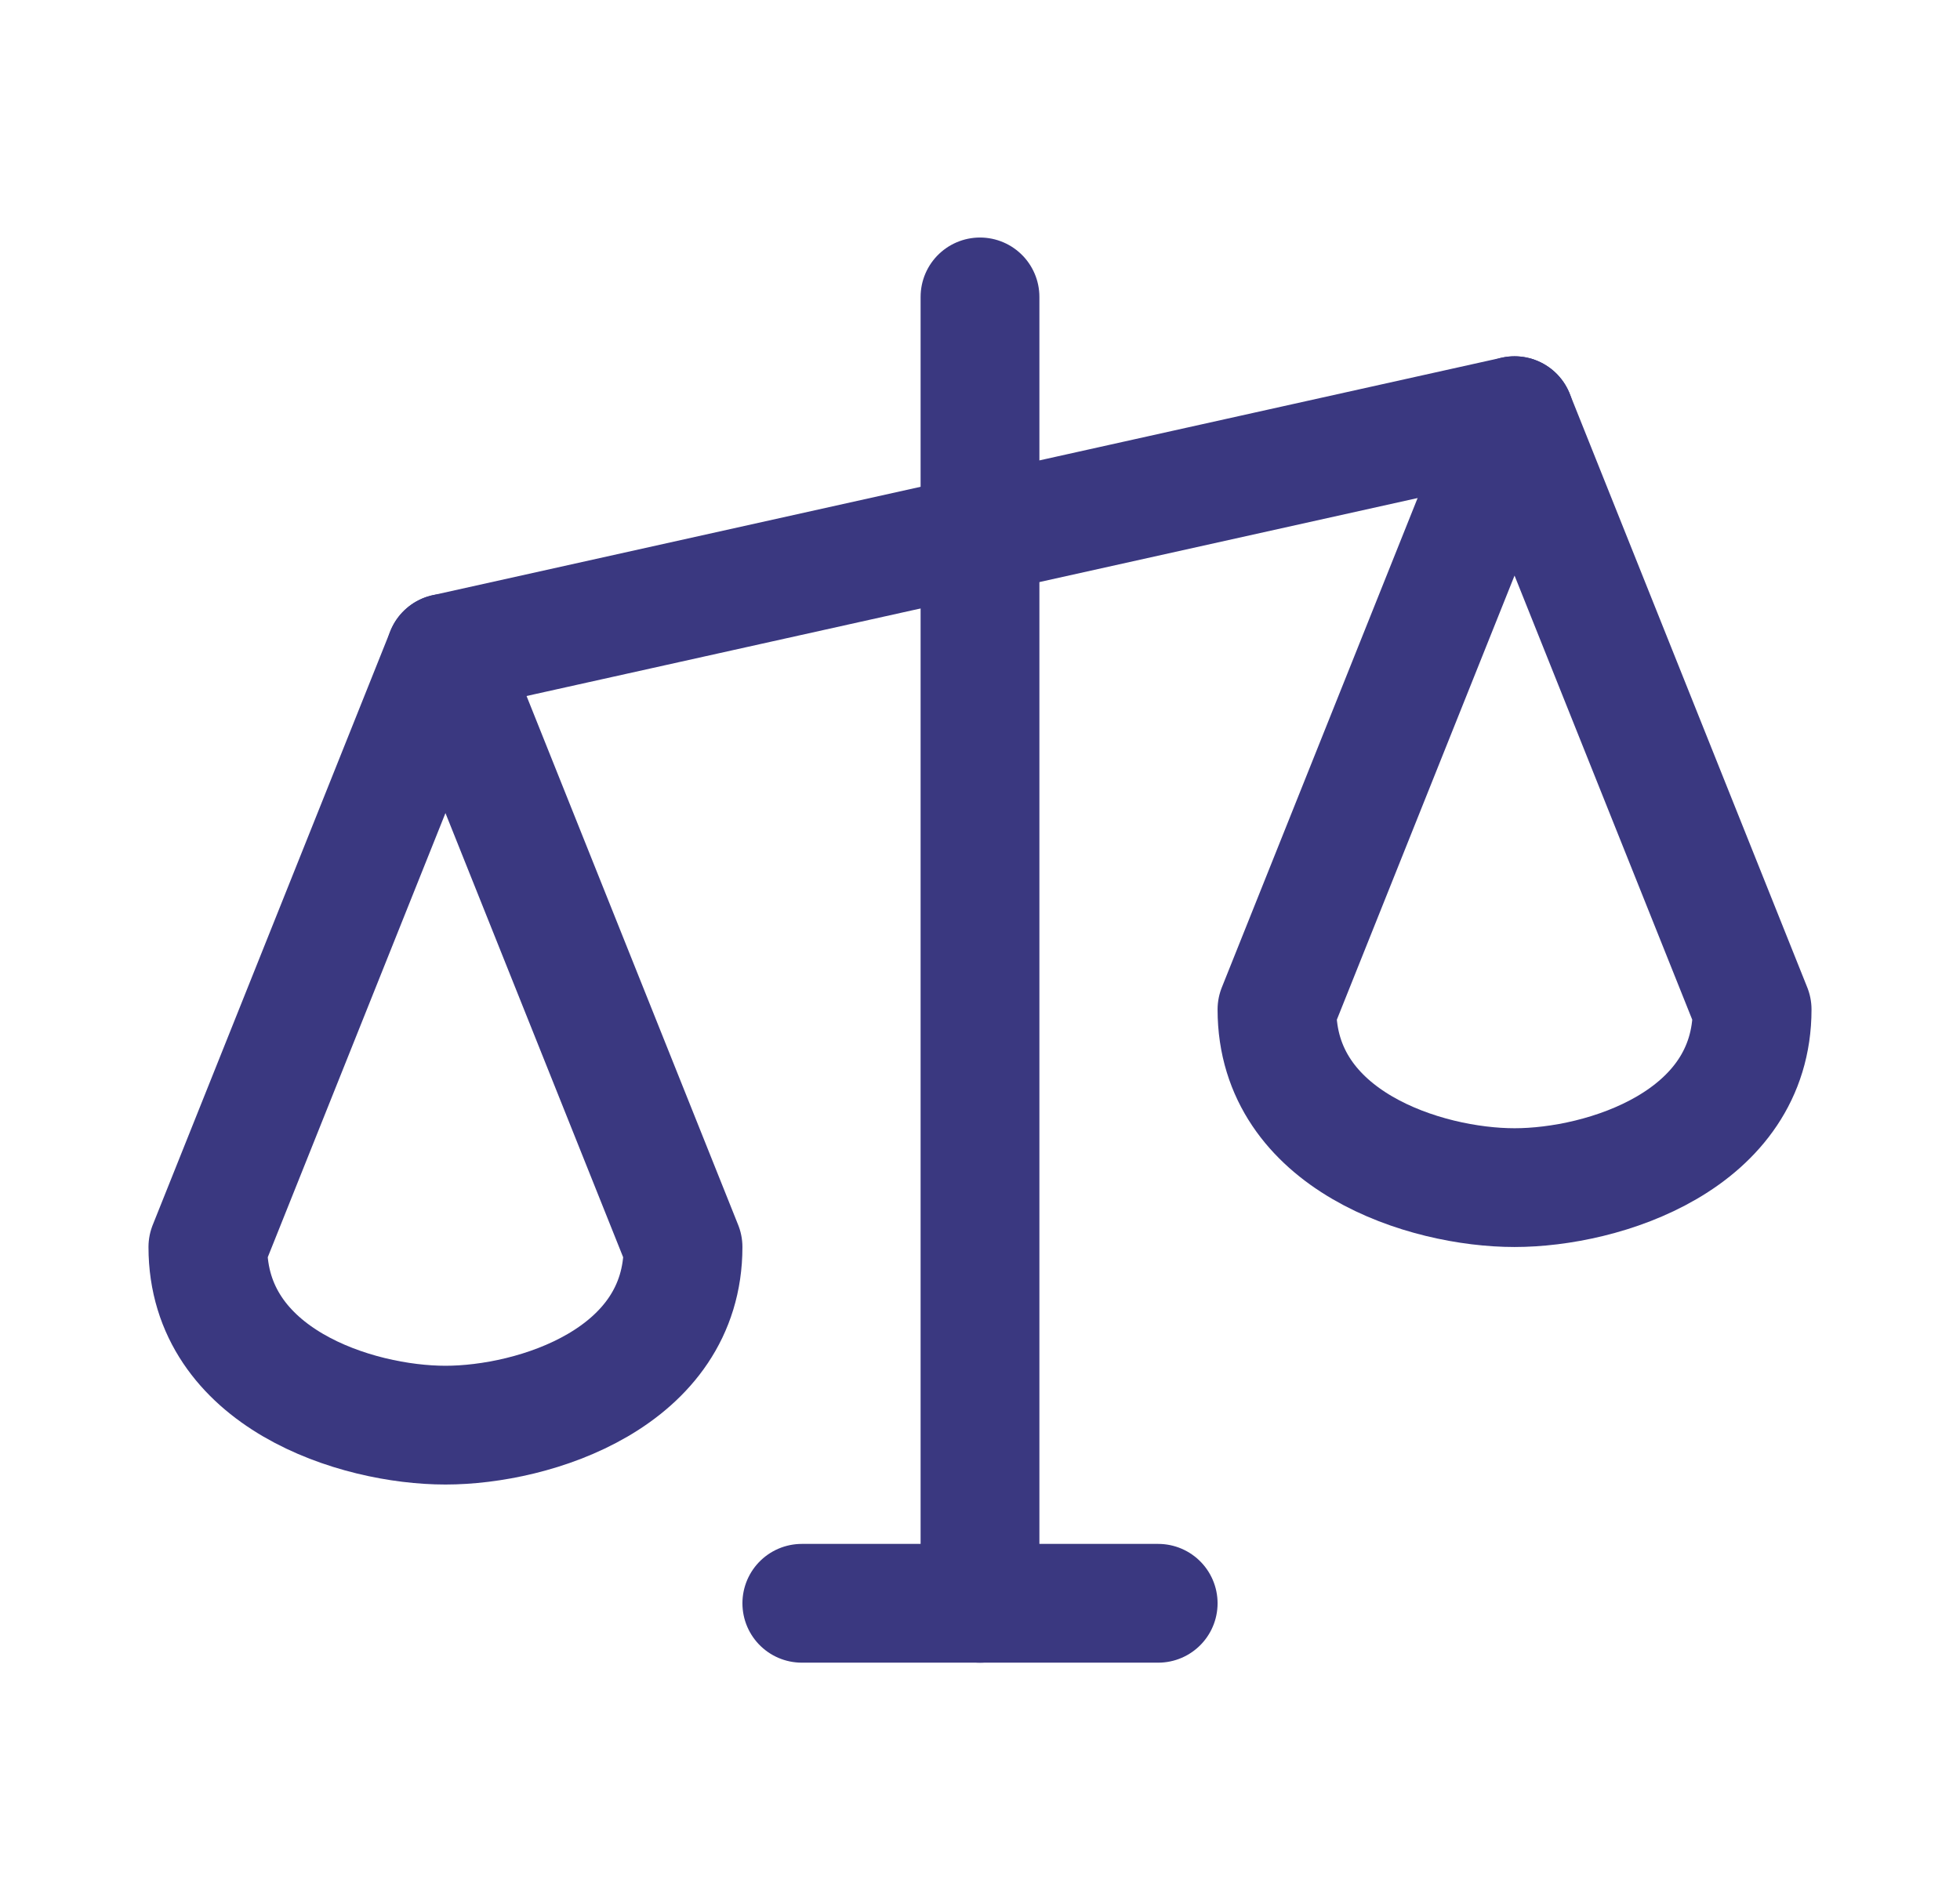
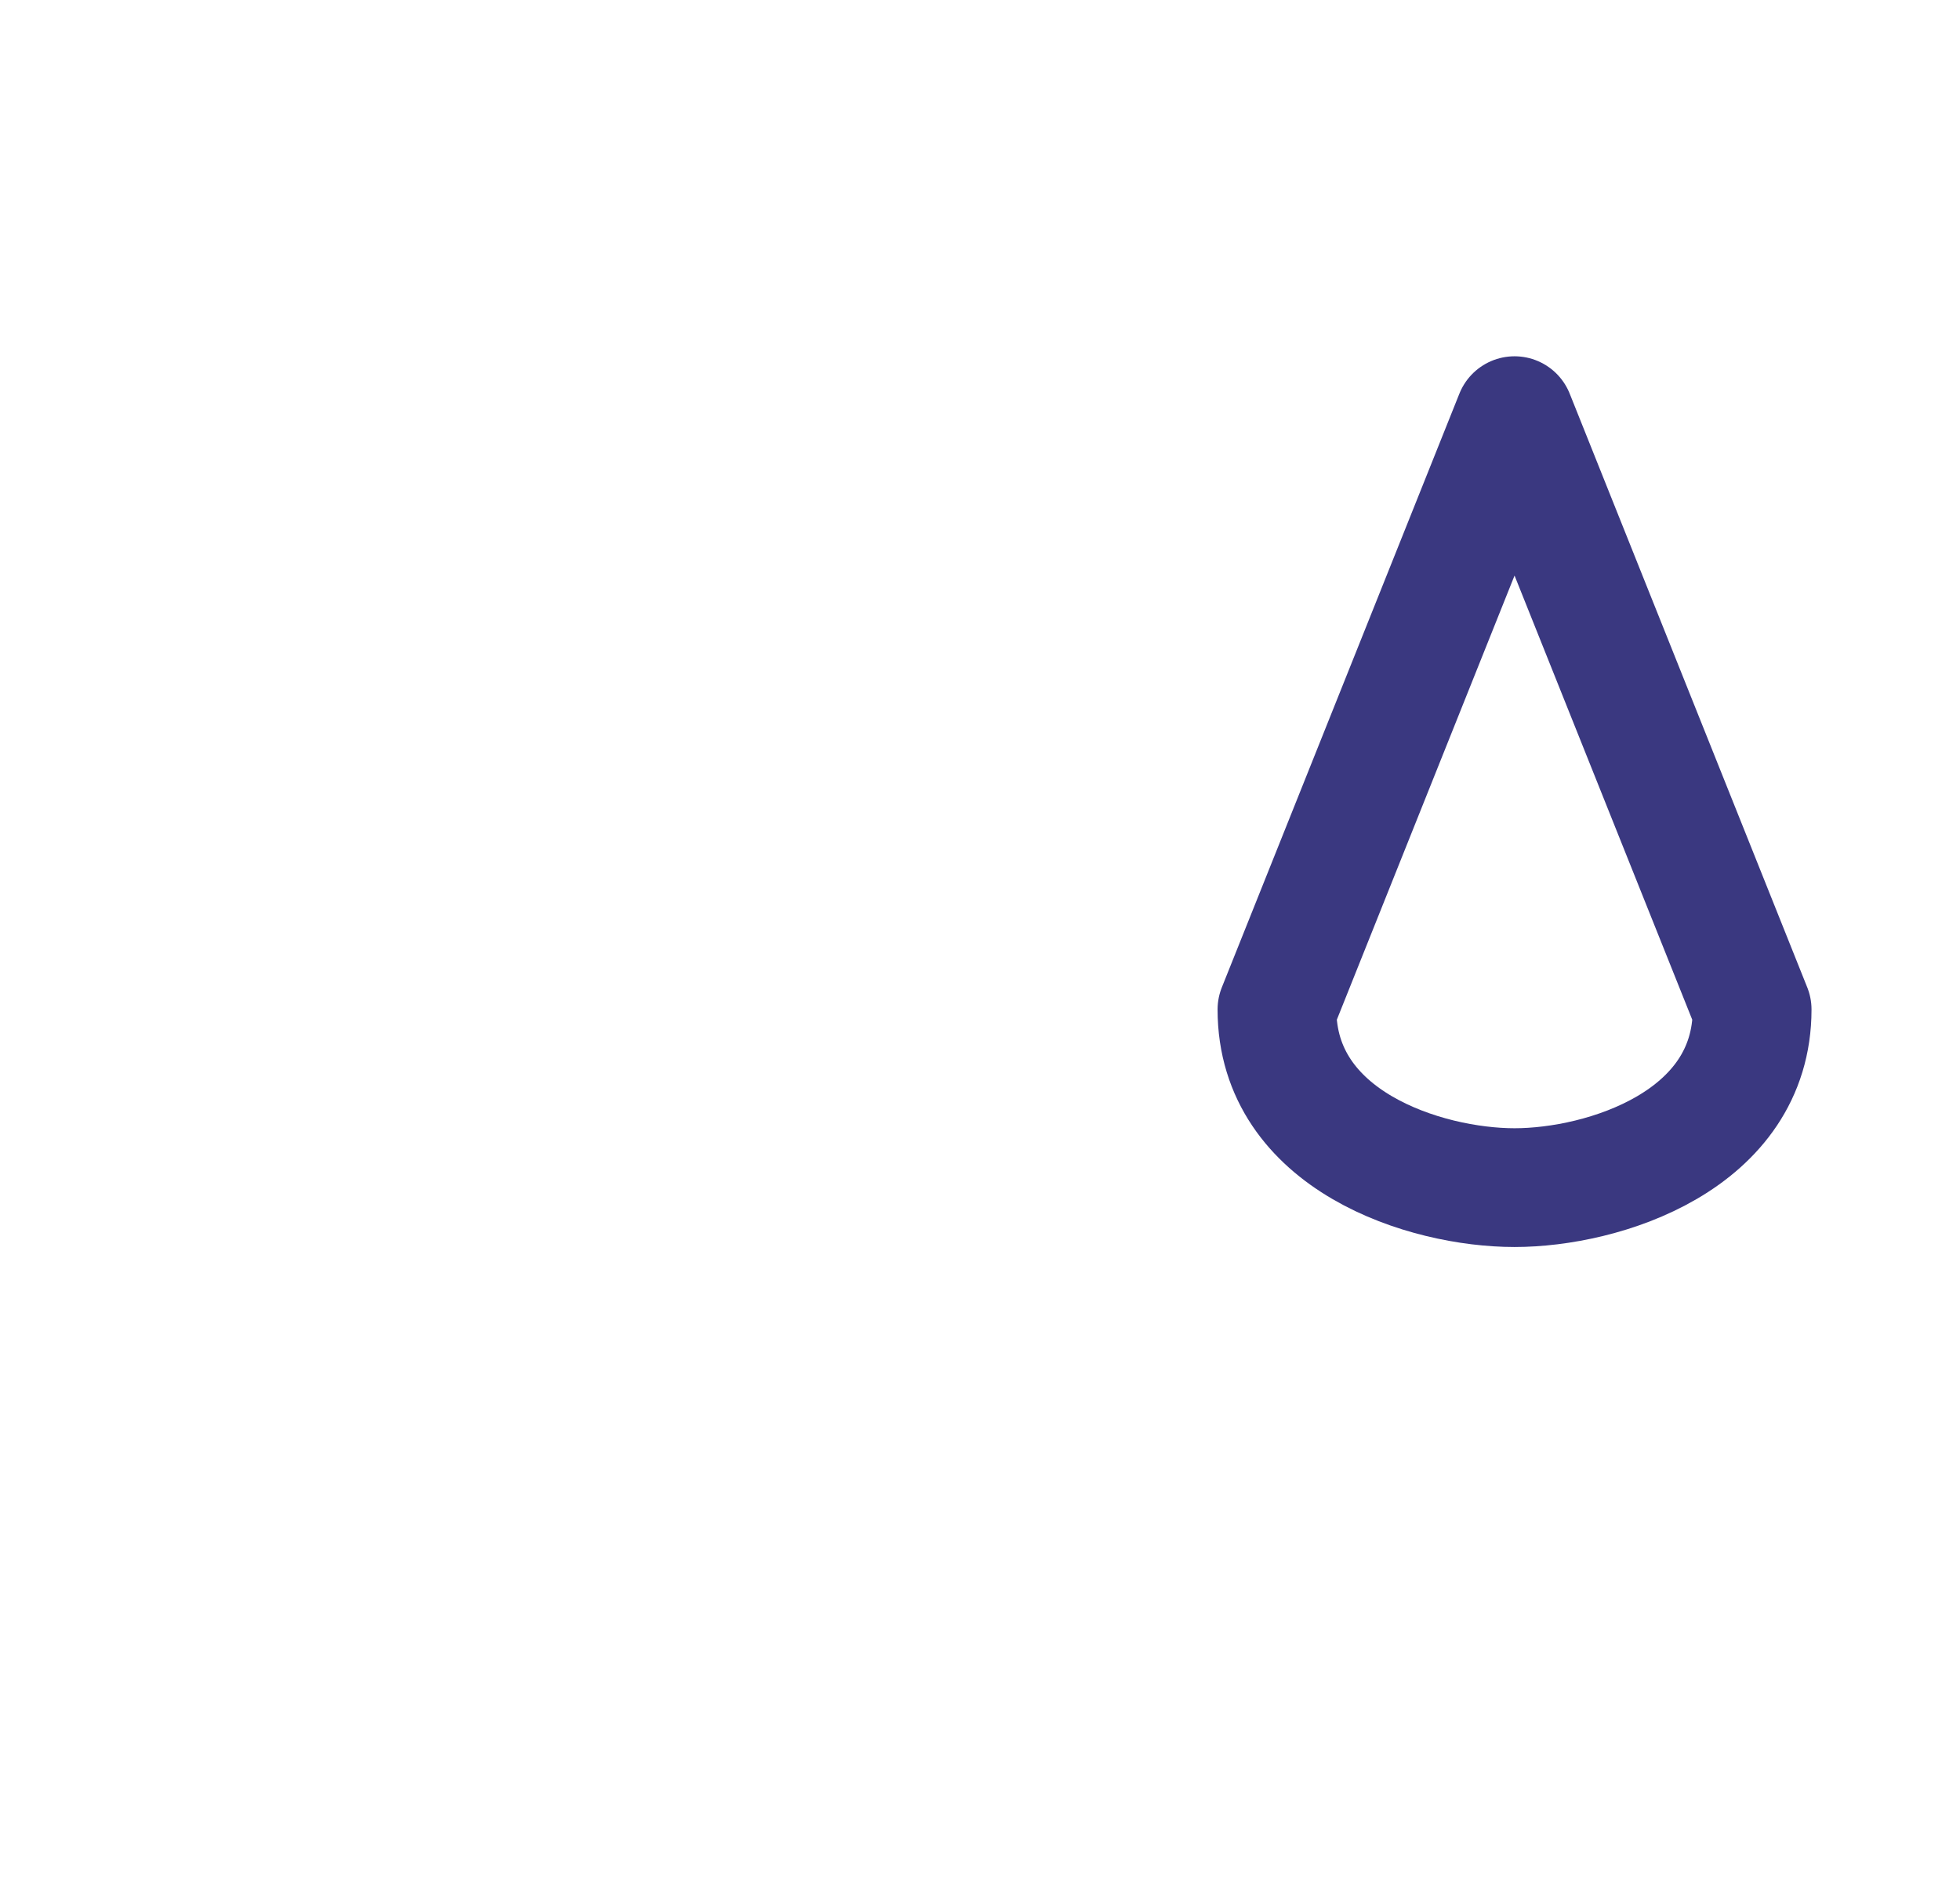
<svg xmlns="http://www.w3.org/2000/svg" width="33" height="32" viewBox="0 0 33 32" fill="none">
  <g clip-path="url(#clip0_114_241)">
-     <path d="M16.5 5V27" stroke="#3A3880" stroke-width="2" stroke-linecap="round" stroke-linejoin="round" />
-     <path d="M13.5 27H19.5" stroke="#3A3880" stroke-width="2" stroke-linecap="round" stroke-linejoin="round" />
-     <path d="M7.5 11L25.5 7" stroke="#3A3880" stroke-width="2" stroke-linecap="round" stroke-linejoin="round" />
-     <path d="M3.5 21C3.5 23.209 6 24 7.5 24C9 24 11.5 23.209 11.5 21L7.5 11L3.5 21Z" stroke="#3A3880" stroke-width="2" stroke-linecap="round" stroke-linejoin="round" />
-     <path d="M21.5 17C21.5 19.209 24 20 25.5 20C27 20 29.5 19.209 29.5 17L25.5 7L21.5 17Z" stroke="#3A3880" stroke-width="2" stroke-linecap="round" stroke-linejoin="round" />
+     <path d="M21.5 17C21.5 19.209 24 20 25.5 20C27 20 29.5 19.209 29.5 17L25.5 7L21.5 17" stroke="#3A3880" stroke-width="2" stroke-linecap="round" stroke-linejoin="round" />
  </g>
  <defs>
    <clipPath id="clip0_114_241">
      <rect width="32" height="32" fill="white" transform="translate(0.5)" />
    </clipPath>
  </defs>
</svg>